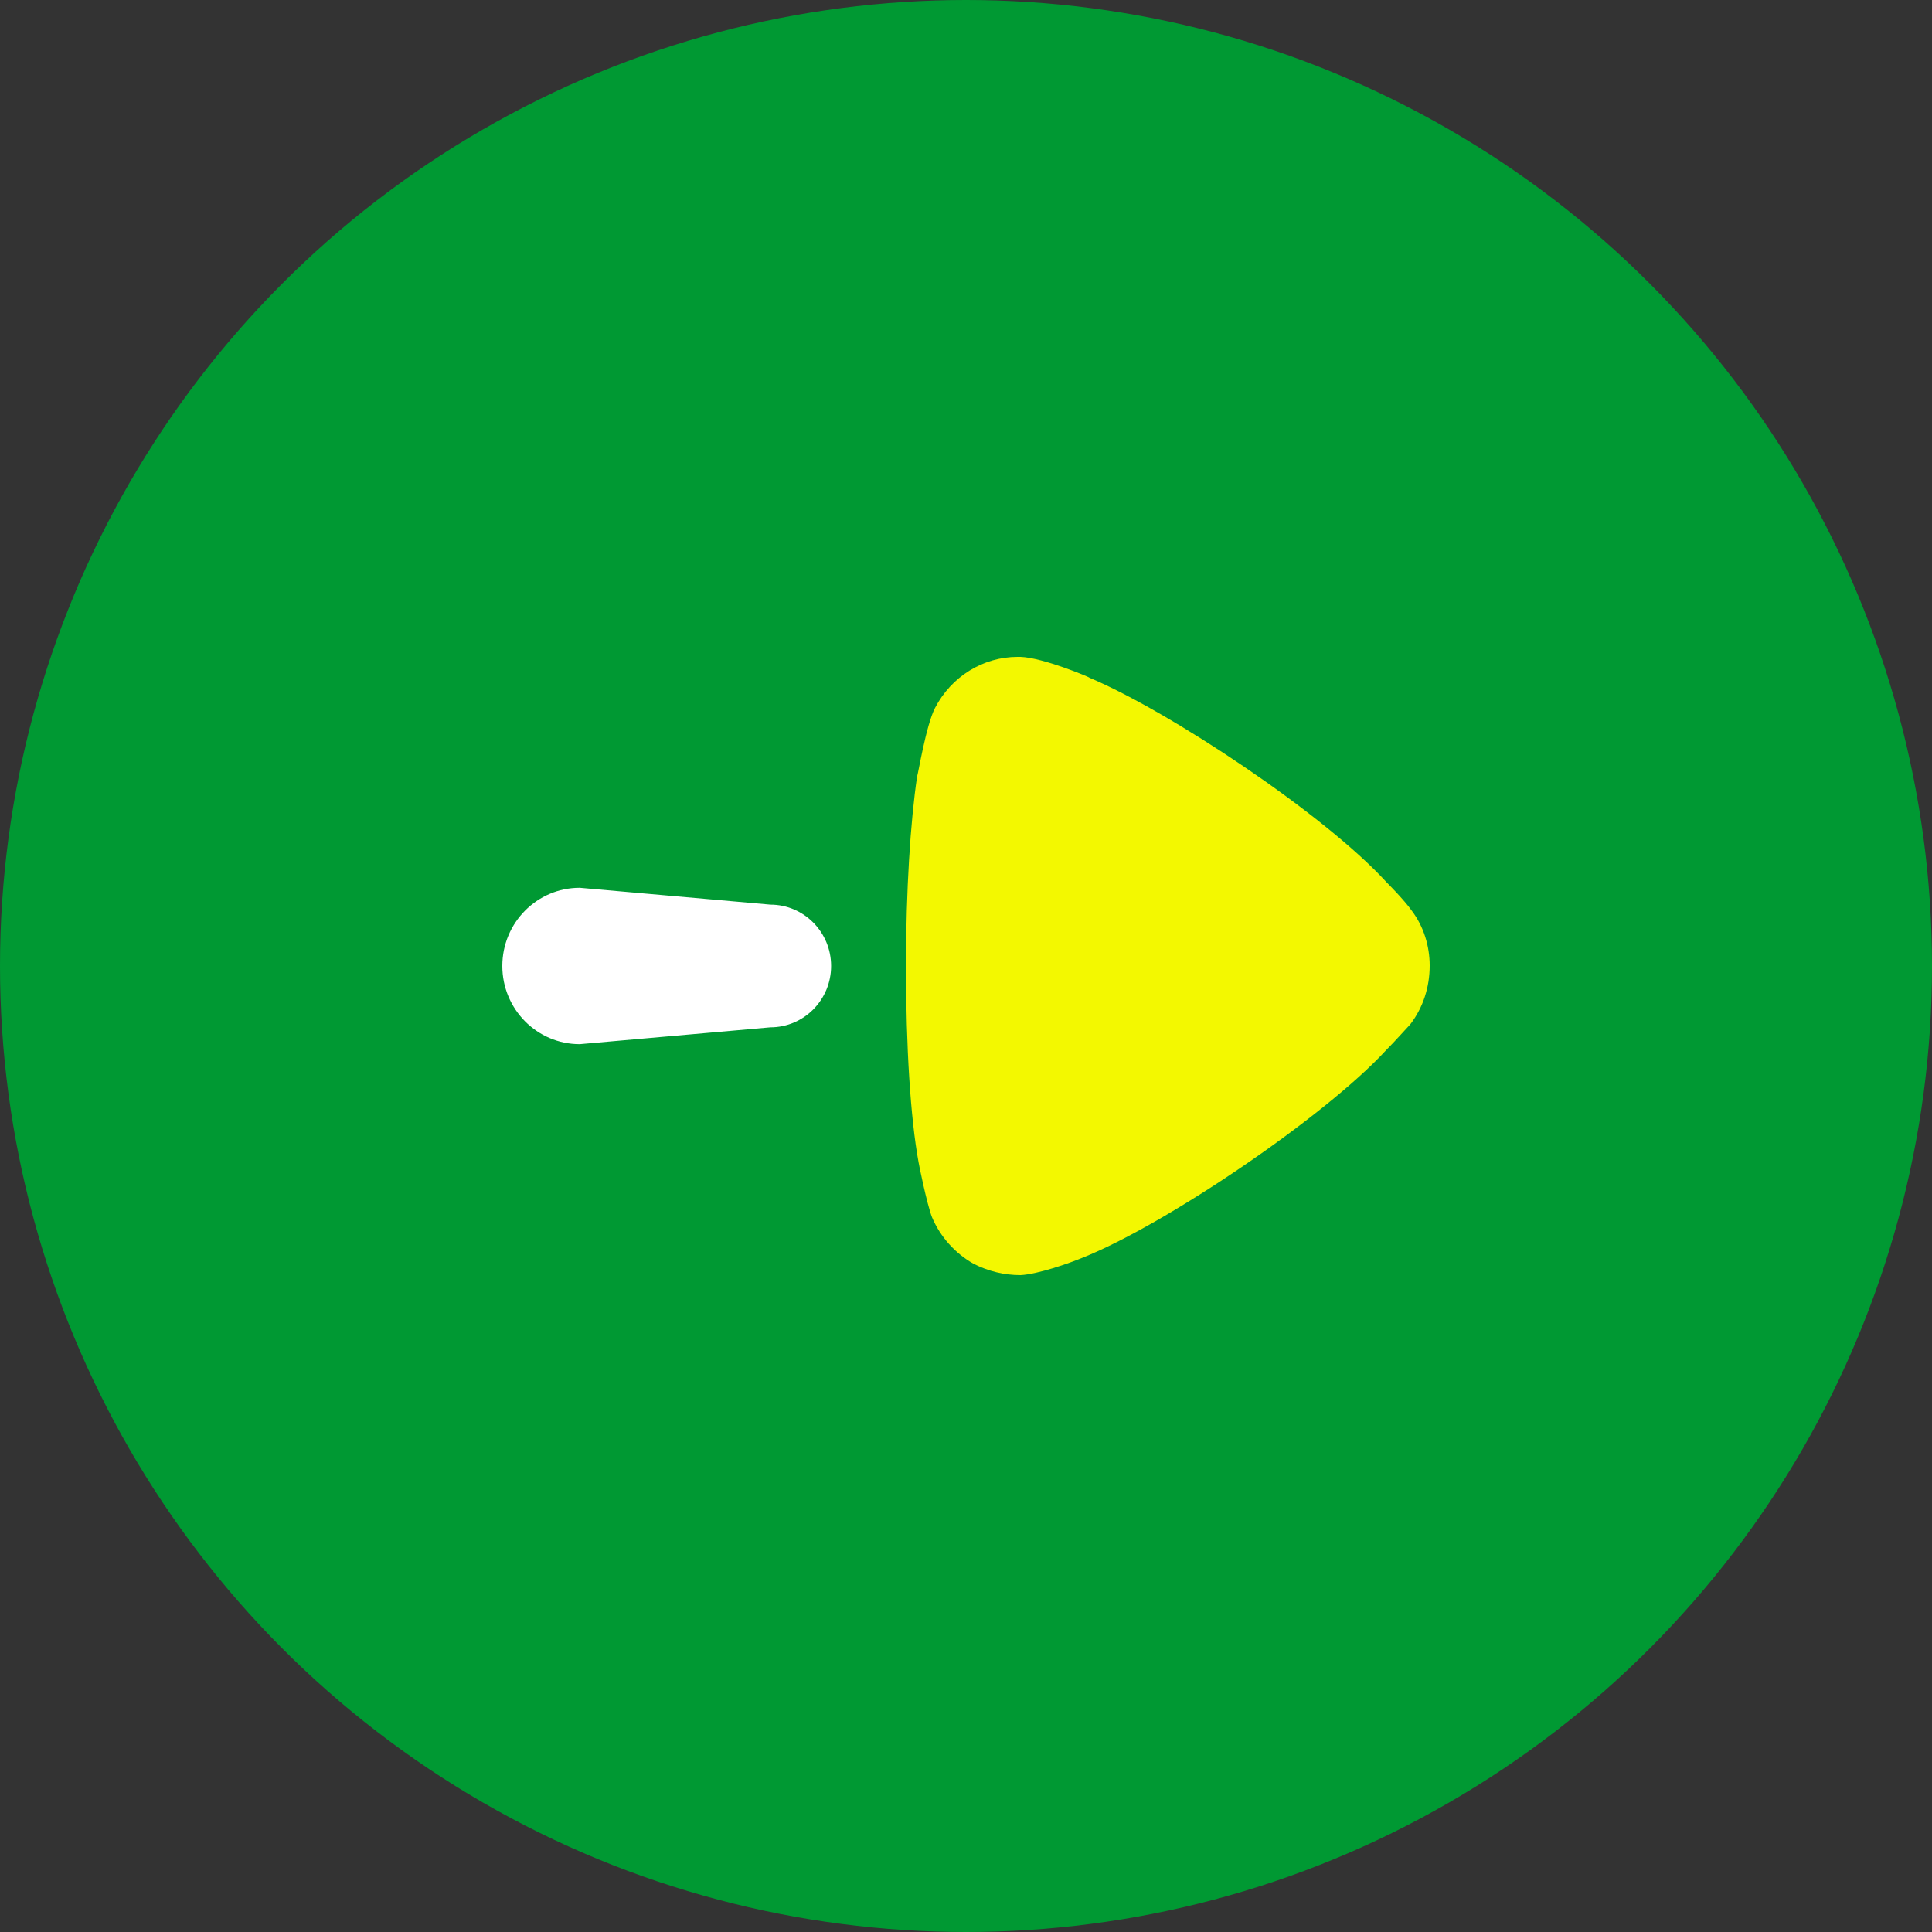
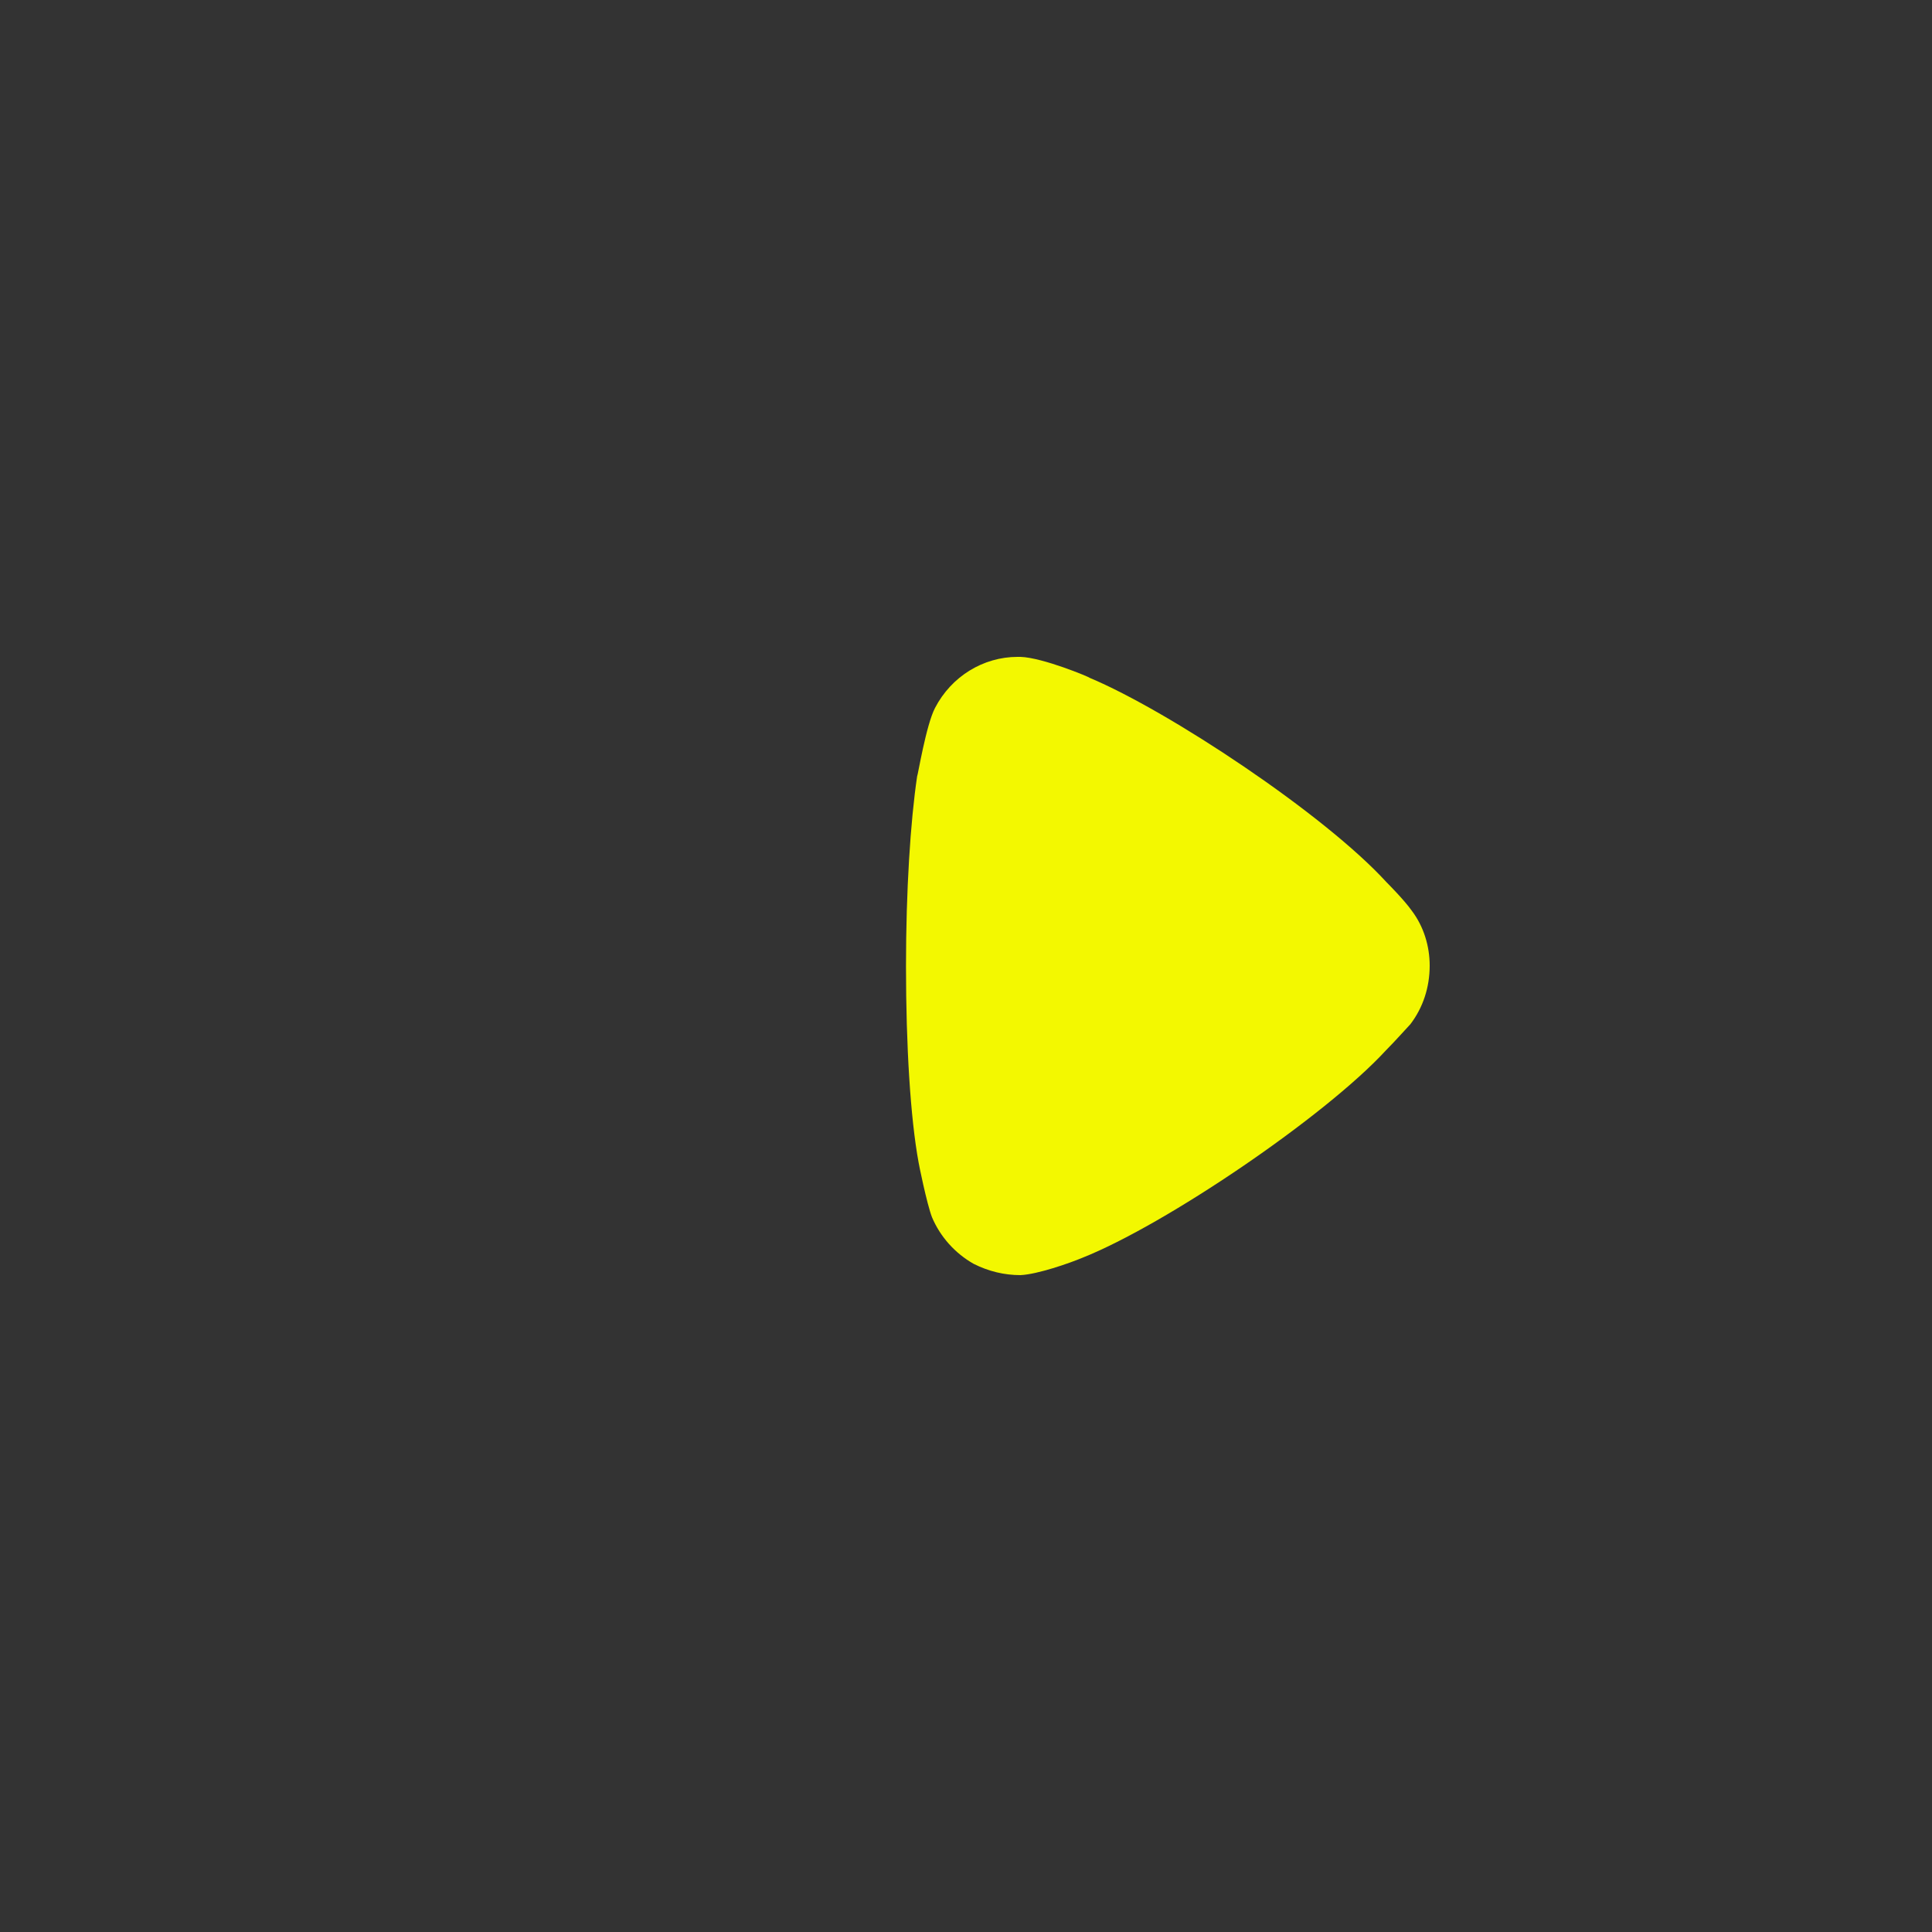
<svg xmlns="http://www.w3.org/2000/svg" width="50" height="50" viewBox="0 0 50 50" fill="none">
  <rect x="0" y="0" width="50" height="50" fill="#333333" stroke="none" />
-   <circle cx="25" cy="25" r="25" fill="#009933" />
-   <path d="M19.937 26.587L15.004 27.023C13.897 27.023 13 26.117 13 24.999C13 23.882 13.897 22.976 15.004 22.976L19.937 23.412C20.805 23.412 21.509 24.123 21.509 24.999C21.509 25.878 20.805 26.587 19.937 26.587Z" fill="white" />
  <path d="M36.5 26.507C36.423 26.585 36.135 26.914 35.864 27.187C34.286 28.898 30.165 31.696 28.01 32.552C27.683 32.689 26.855 32.979 26.411 33C25.988 33 25.584 32.902 25.198 32.708C24.717 32.436 24.333 32.007 24.12 31.502C23.985 31.152 23.773 30.102 23.773 30.083C23.562 28.936 23.447 27.071 23.447 25.009C23.447 23.047 23.562 21.258 23.735 20.092C23.754 20.071 23.966 18.768 24.198 18.322C24.621 17.505 25.448 17 26.334 17H26.411C26.989 17.019 28.202 17.526 28.202 17.543C30.242 18.4 34.266 21.062 35.883 22.832C35.883 22.832 36.34 23.288 36.538 23.571C36.846 23.979 37 24.485 37 24.99C37 25.554 36.827 26.078 36.5 26.507Z" fill="#F3F800" />
</svg>